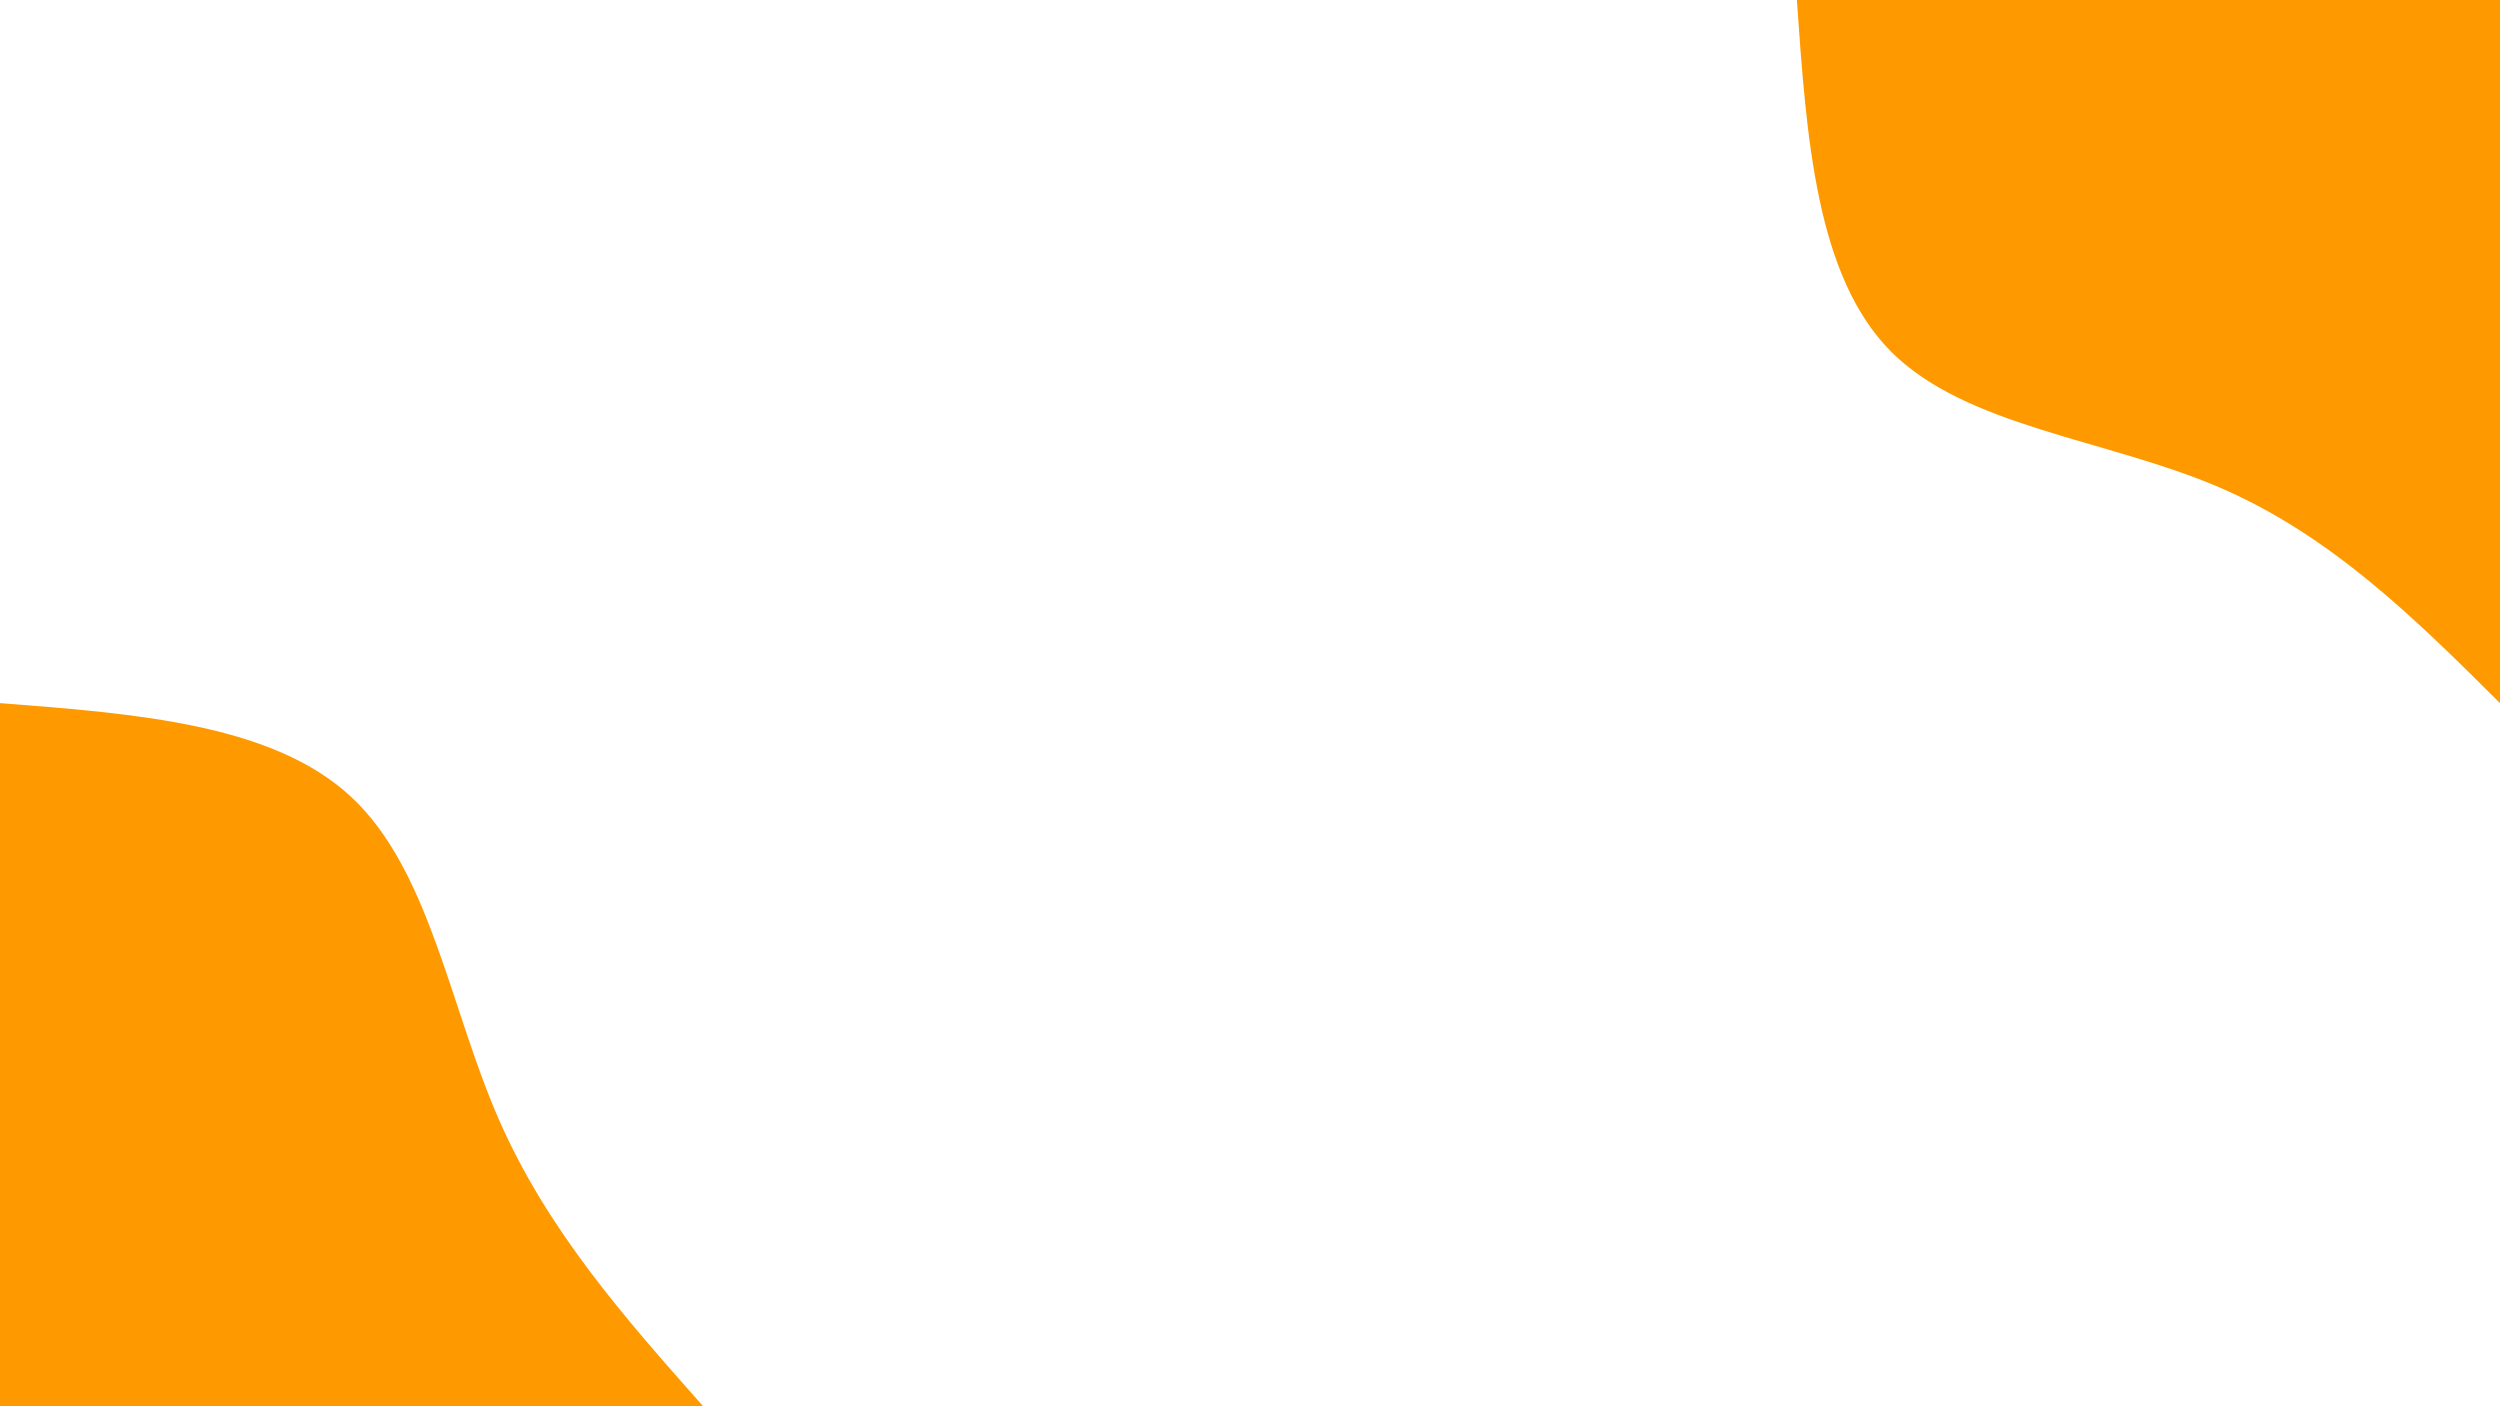
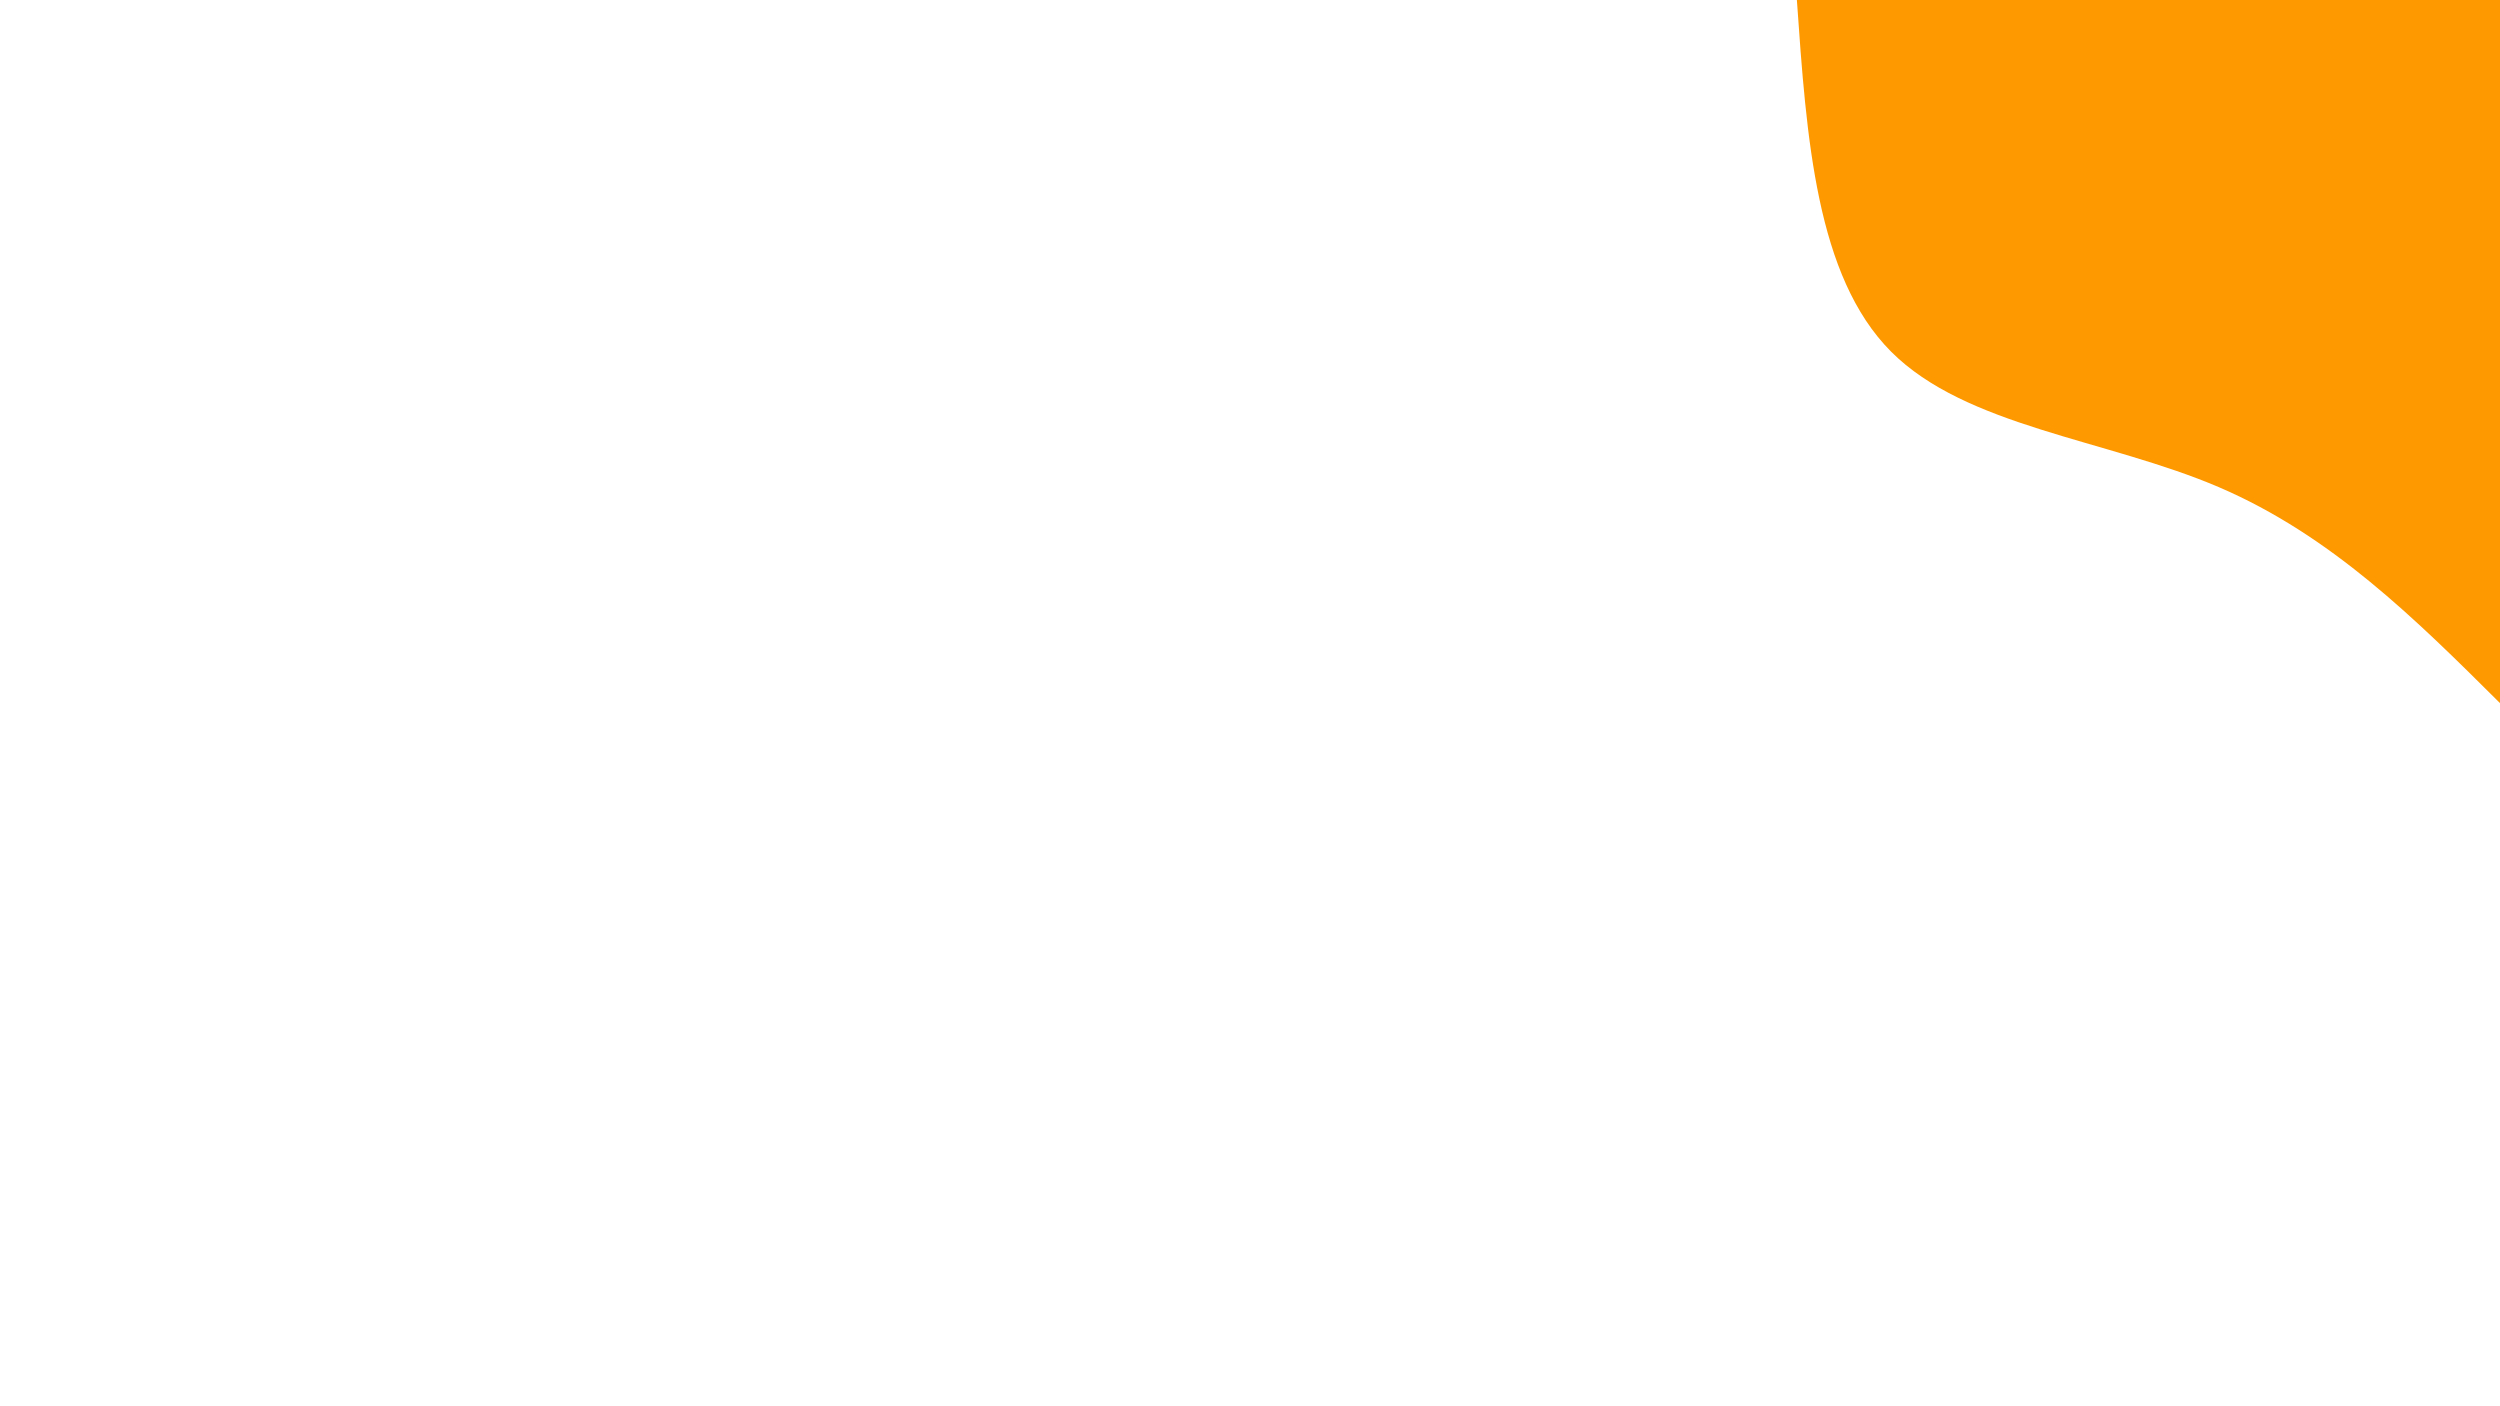
<svg xmlns="http://www.w3.org/2000/svg" id="visual" viewBox="0 0 1920 1080" width="1920" height="1080" version="1.1">
-   <rect x="0" y="0" width="1920" height="1080" fill="#FFFFFF" />
  <defs>
    <linearGradient id="grad1_0" x1="43.8%" y1="0%" x2="100%" y2="100%">
      <stop offset="14.444%" stop-color="#ffffff" stop-opacity="1" />
      <stop offset="85.556%" stop-color="#ffffff" stop-opacity="1" />
    </linearGradient>
  </defs>
  <defs>
    <linearGradient id="grad2_0" x1="0%" y1="0%" x2="56.3%" y2="100%">
      <stop offset="14.444%" stop-color="#ffffff" stop-opacity="1" />
      <stop offset="85.556%" stop-color="#ffffff" stop-opacity="1" />
    </linearGradient>
  </defs>
  <g transform="translate(1920, 0)">
    <path d="M0 540C-64.8 475.5 -129.7 411.1 -216 374.1C-302.3 337.2 -410.1 327.8 -467.7 270C-525.2 212.2 -532.6 106.1 -540 0L0 0Z" fill="#ff9900" />
  </g>
  <g transform="translate(0, 1080)">
-     <path d="M0 -540C105 -531.9 209.9 -523.9 270 -467.7C330.1 -411.4 345.3 -307 382.8 -221C420.3 -135 480.2 -67.5 540 0L0 0Z" fill="#ff9900" />
-   </g>
+     </g>
</svg>